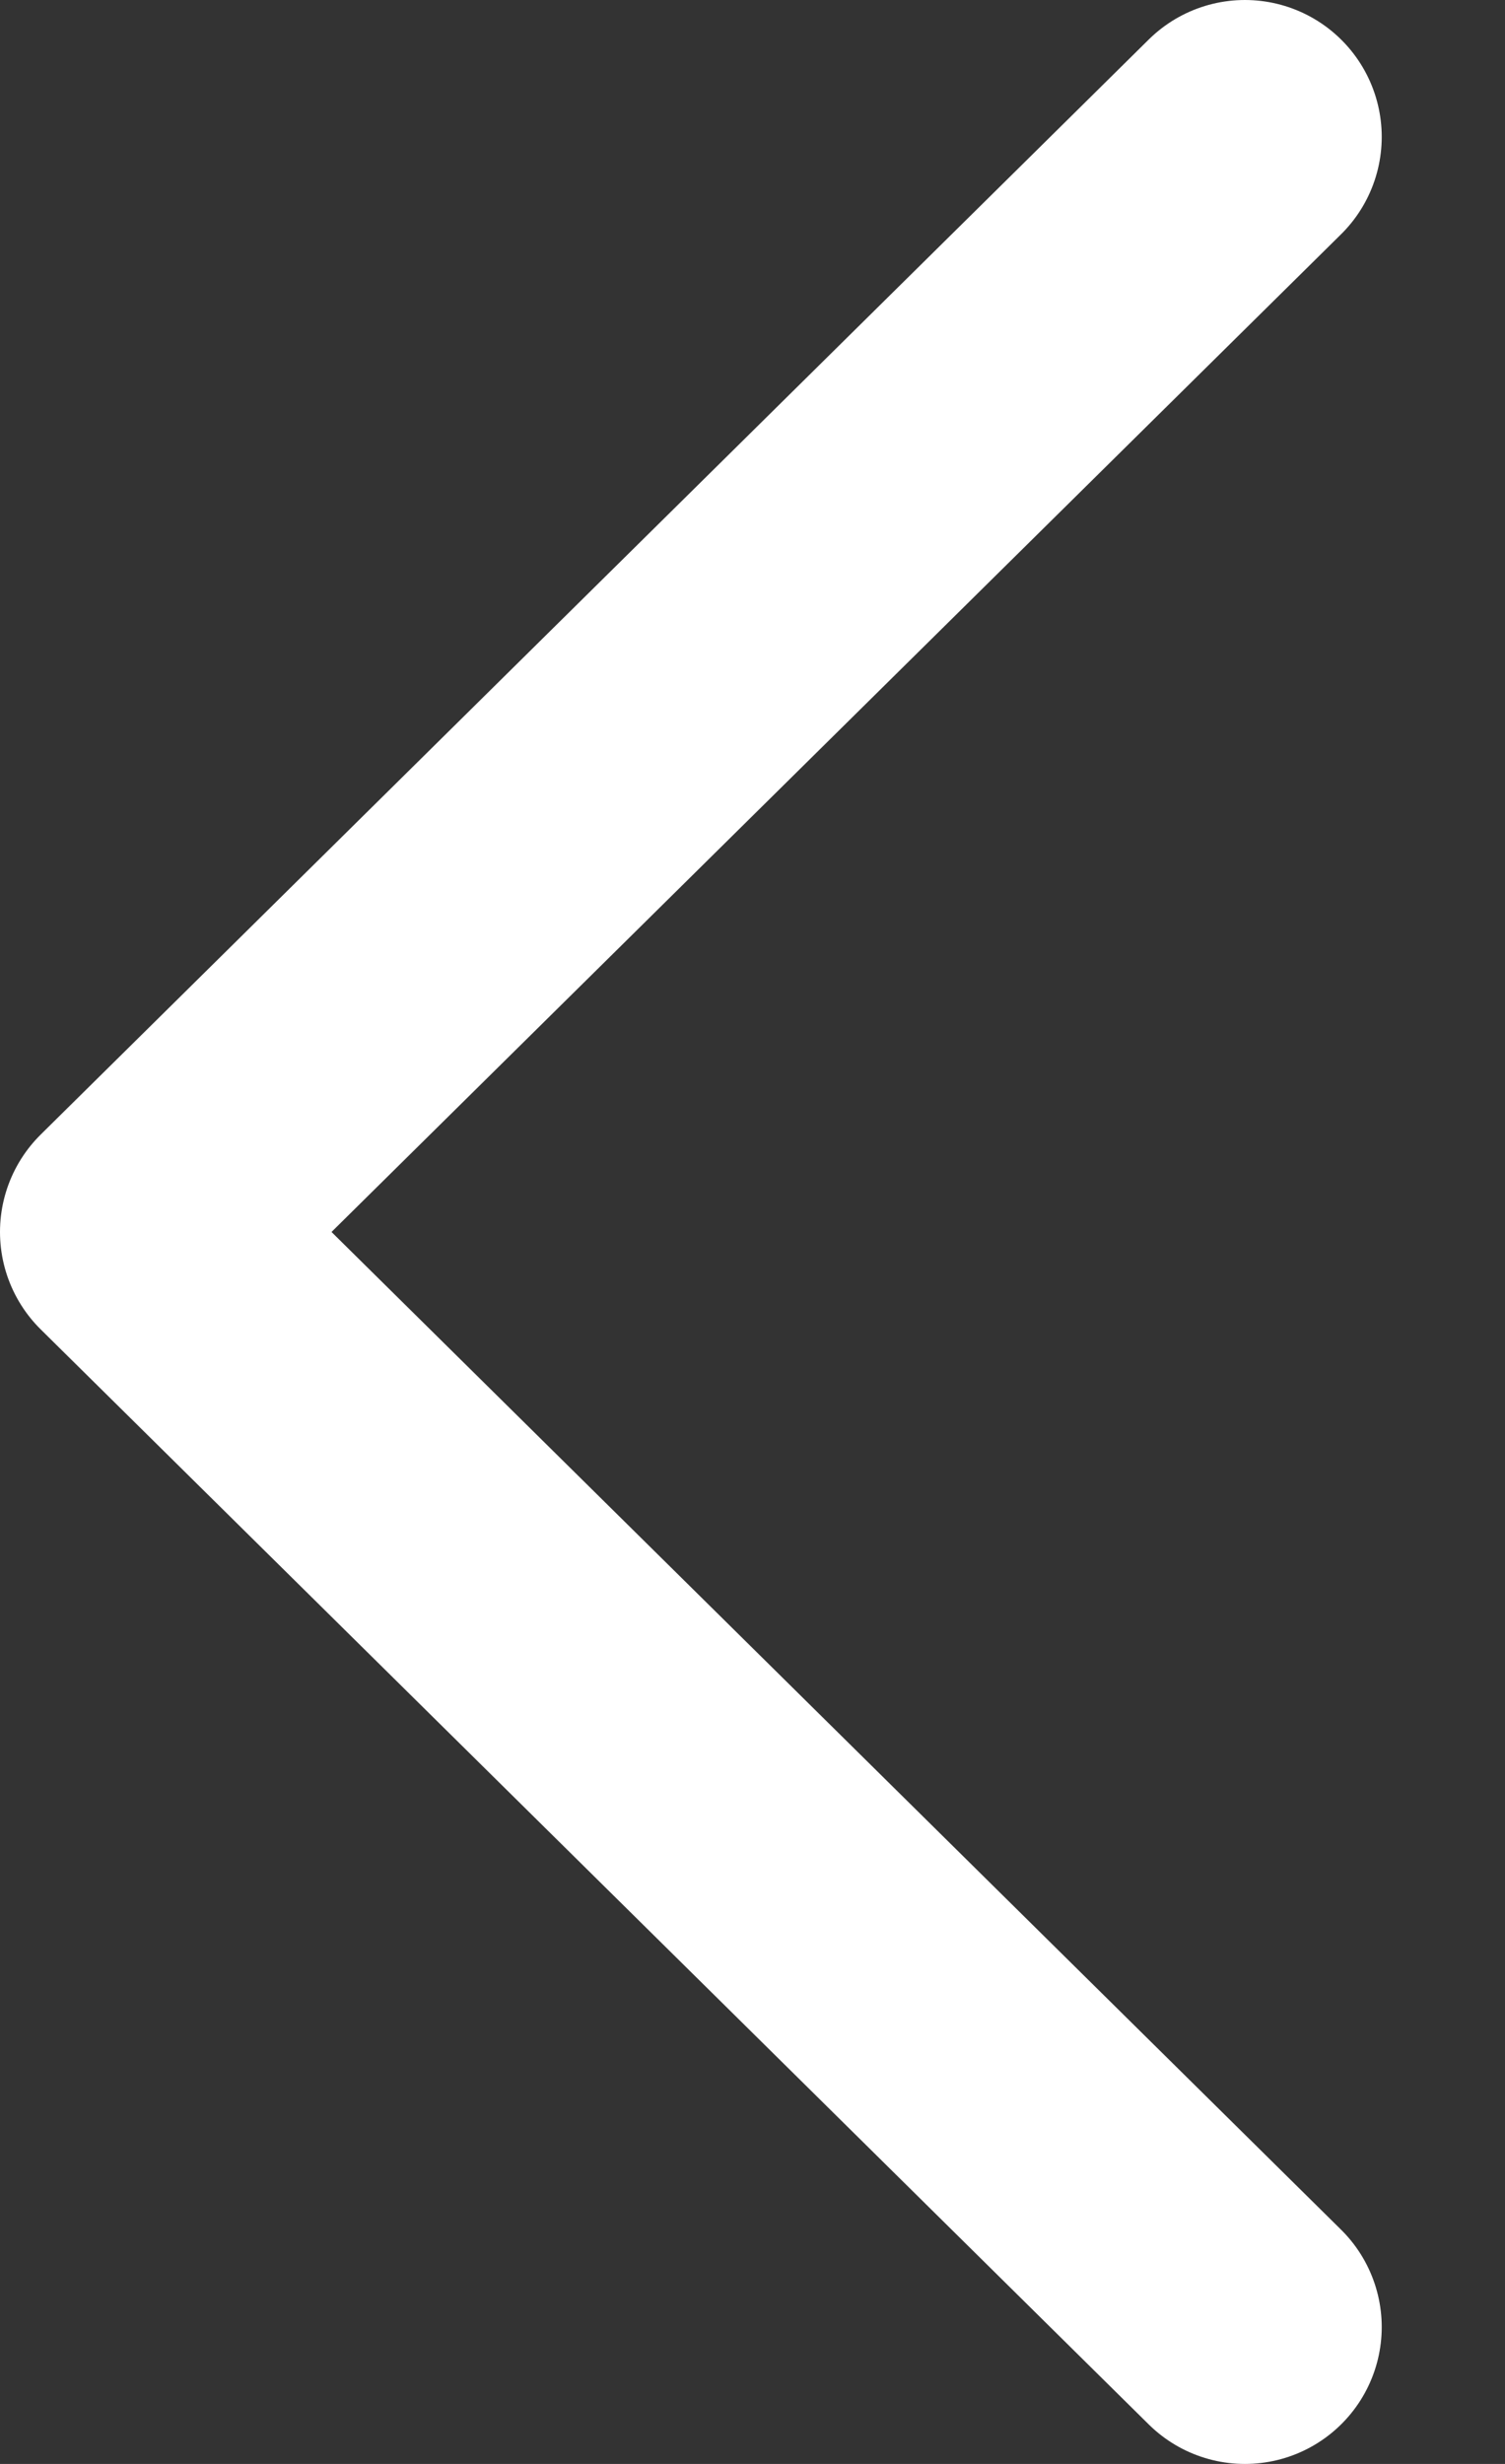
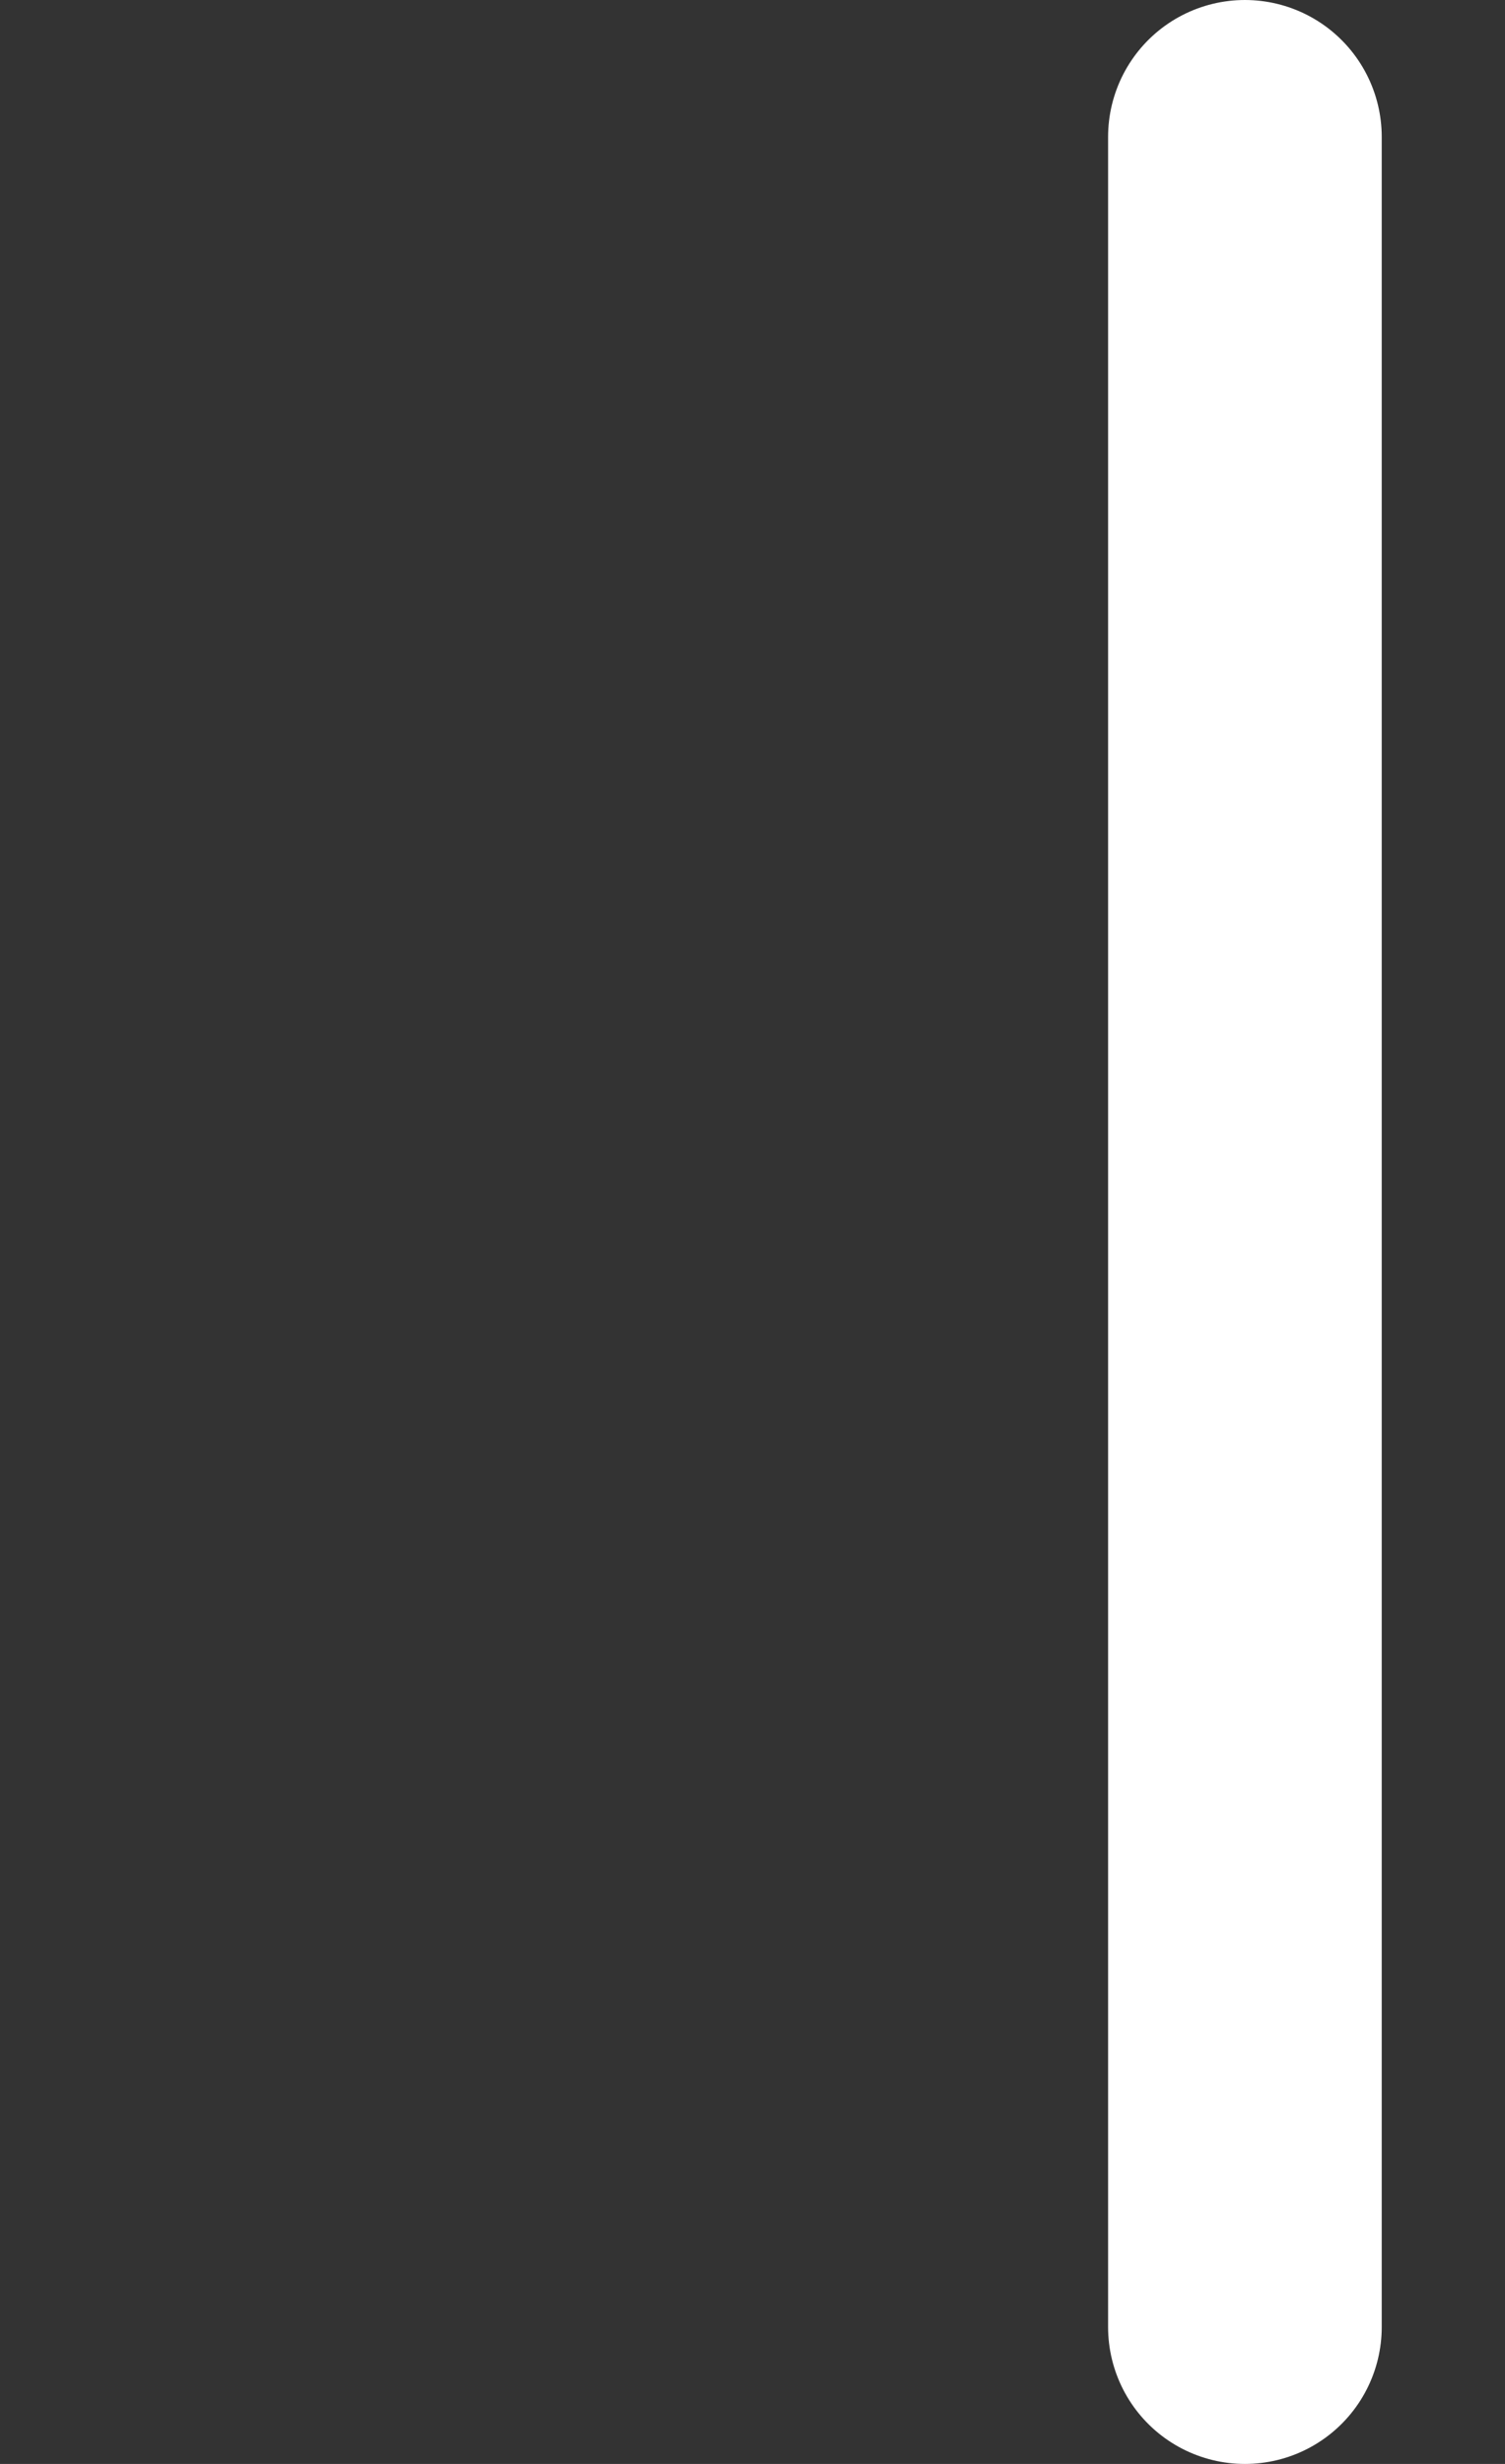
<svg xmlns="http://www.w3.org/2000/svg" width="11" height="18" viewBox="0 0 11 18" fill="none">
  <rect x="0" y="0" width="11" height="18" fill="#333333" stroke="none" />
-   <path d="M9.099 1L1 9L9.099 17" stroke="white" stroke-width="2" stroke-linecap="round" stroke-linejoin="round" />
+   <path d="M9.099 1L9.099 17" stroke="white" stroke-width="2" stroke-linecap="round" stroke-linejoin="round" />
</svg>